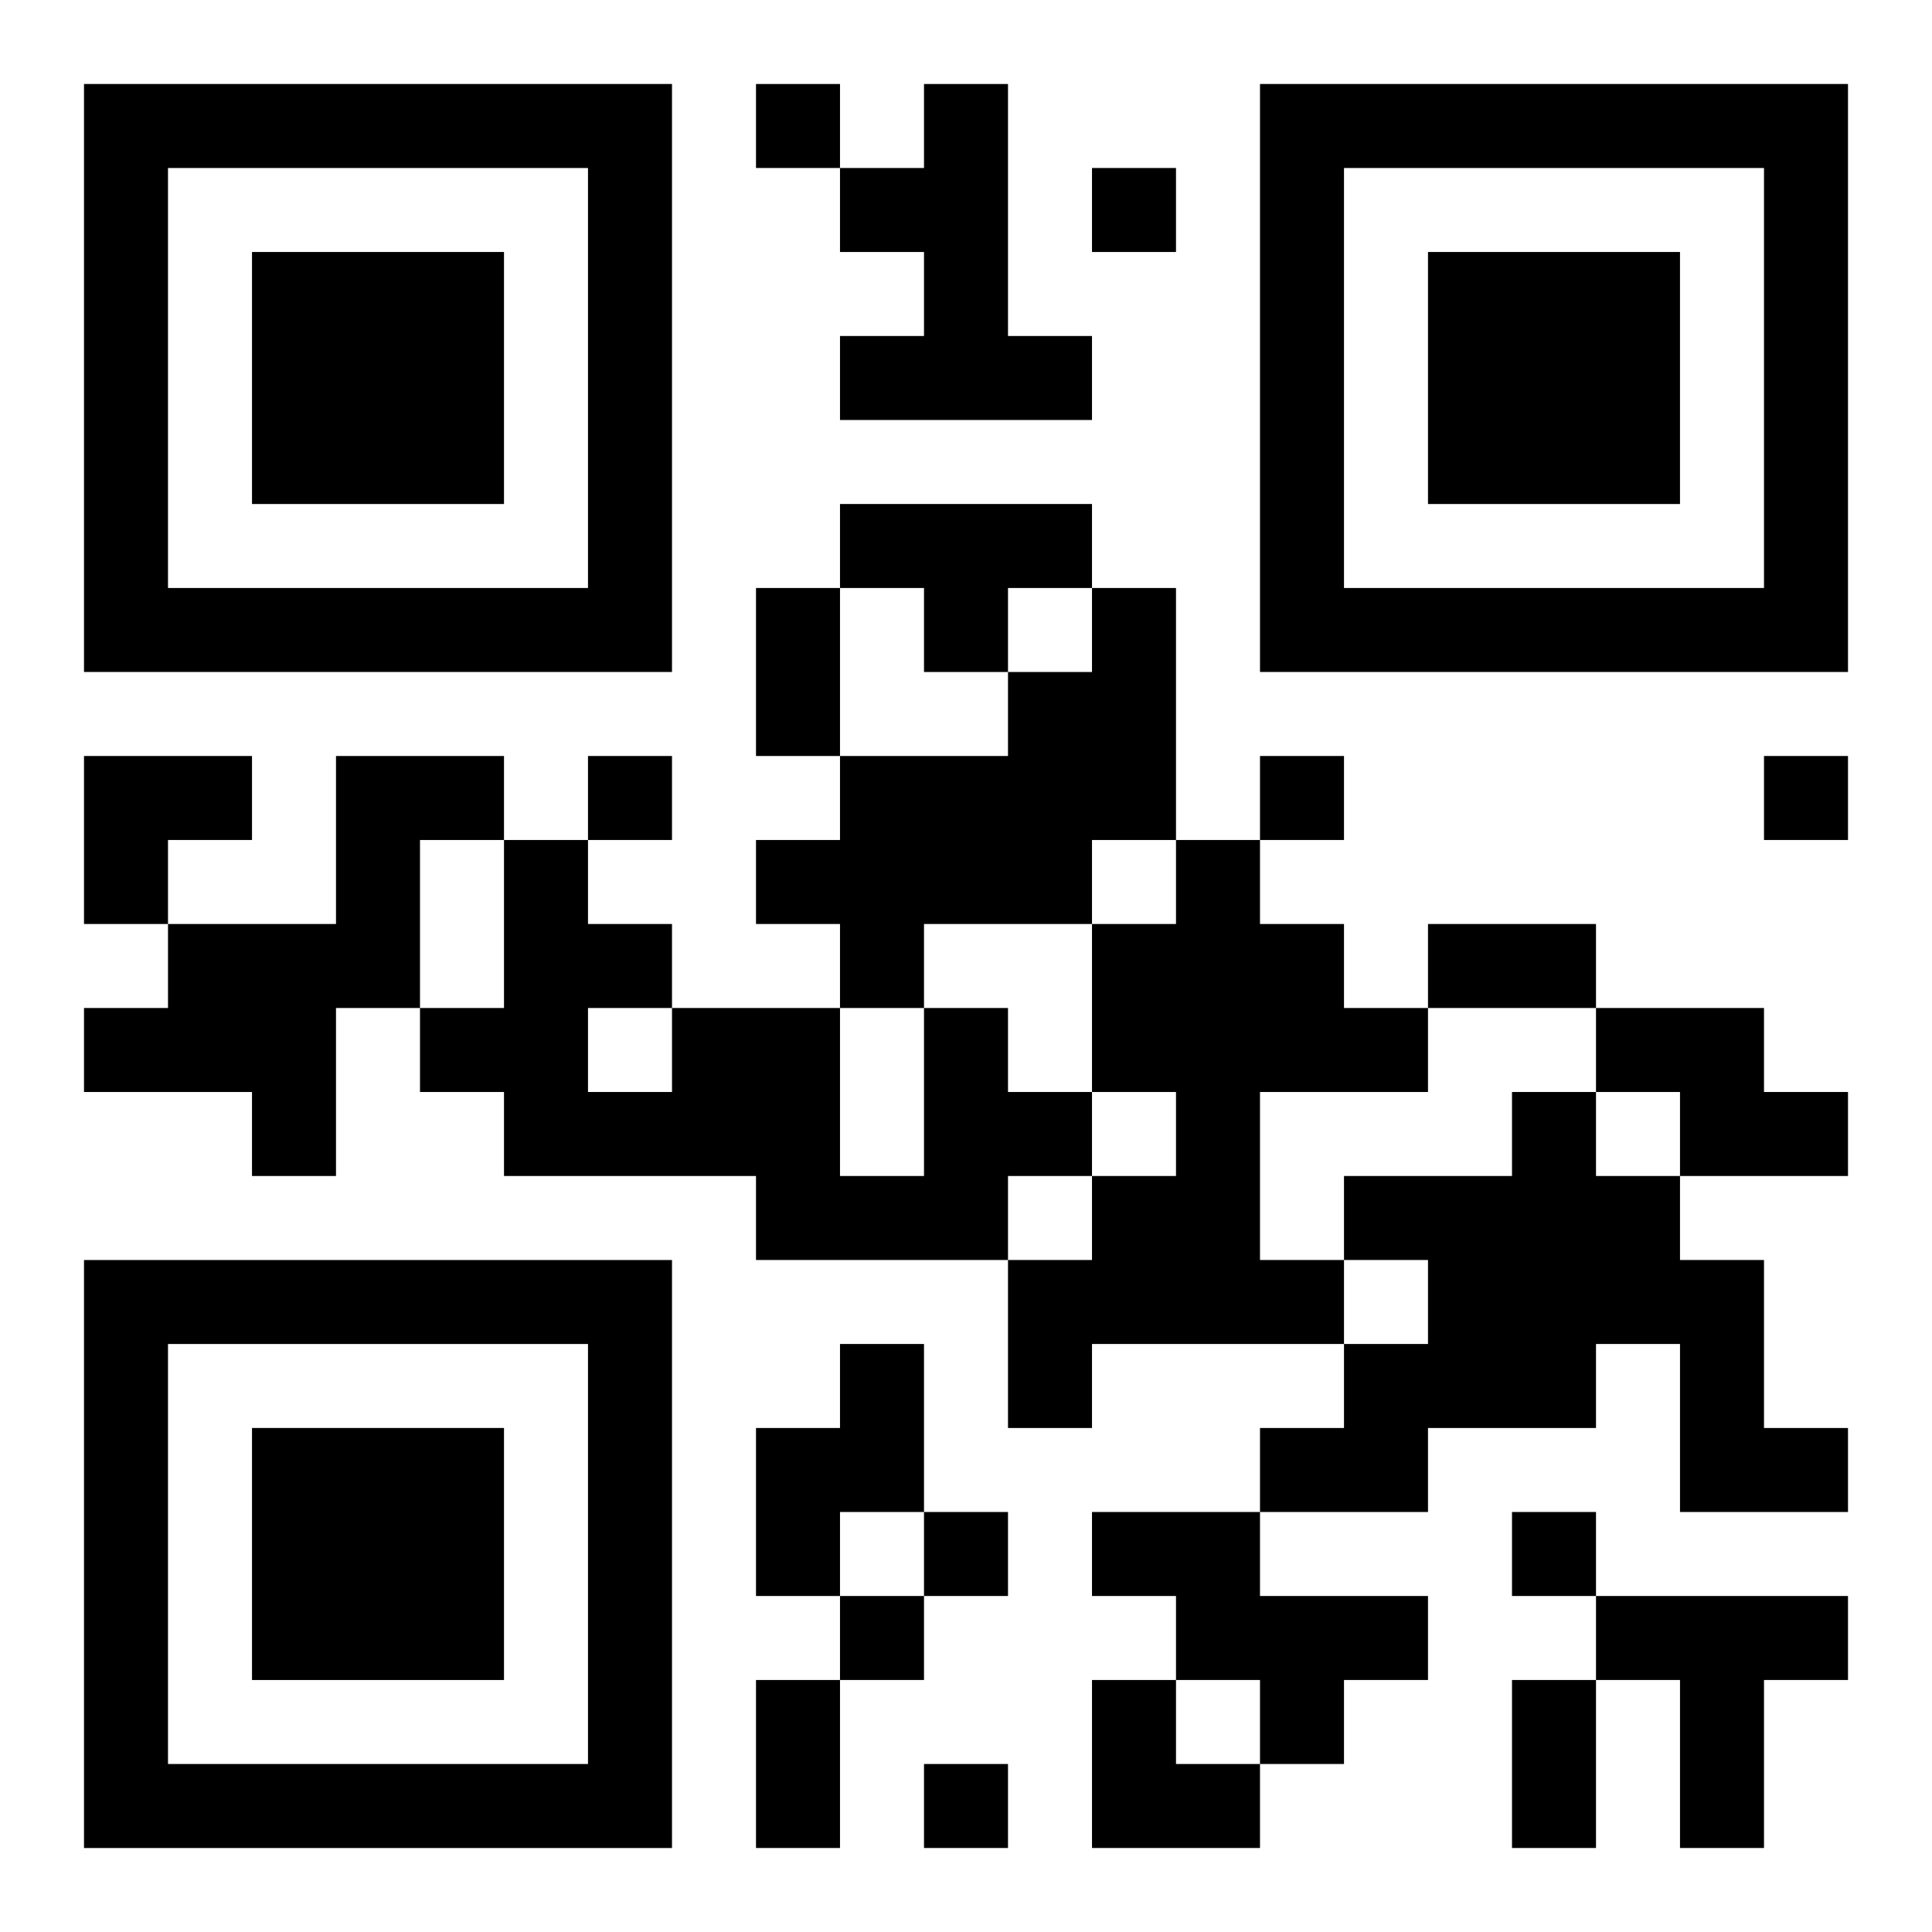
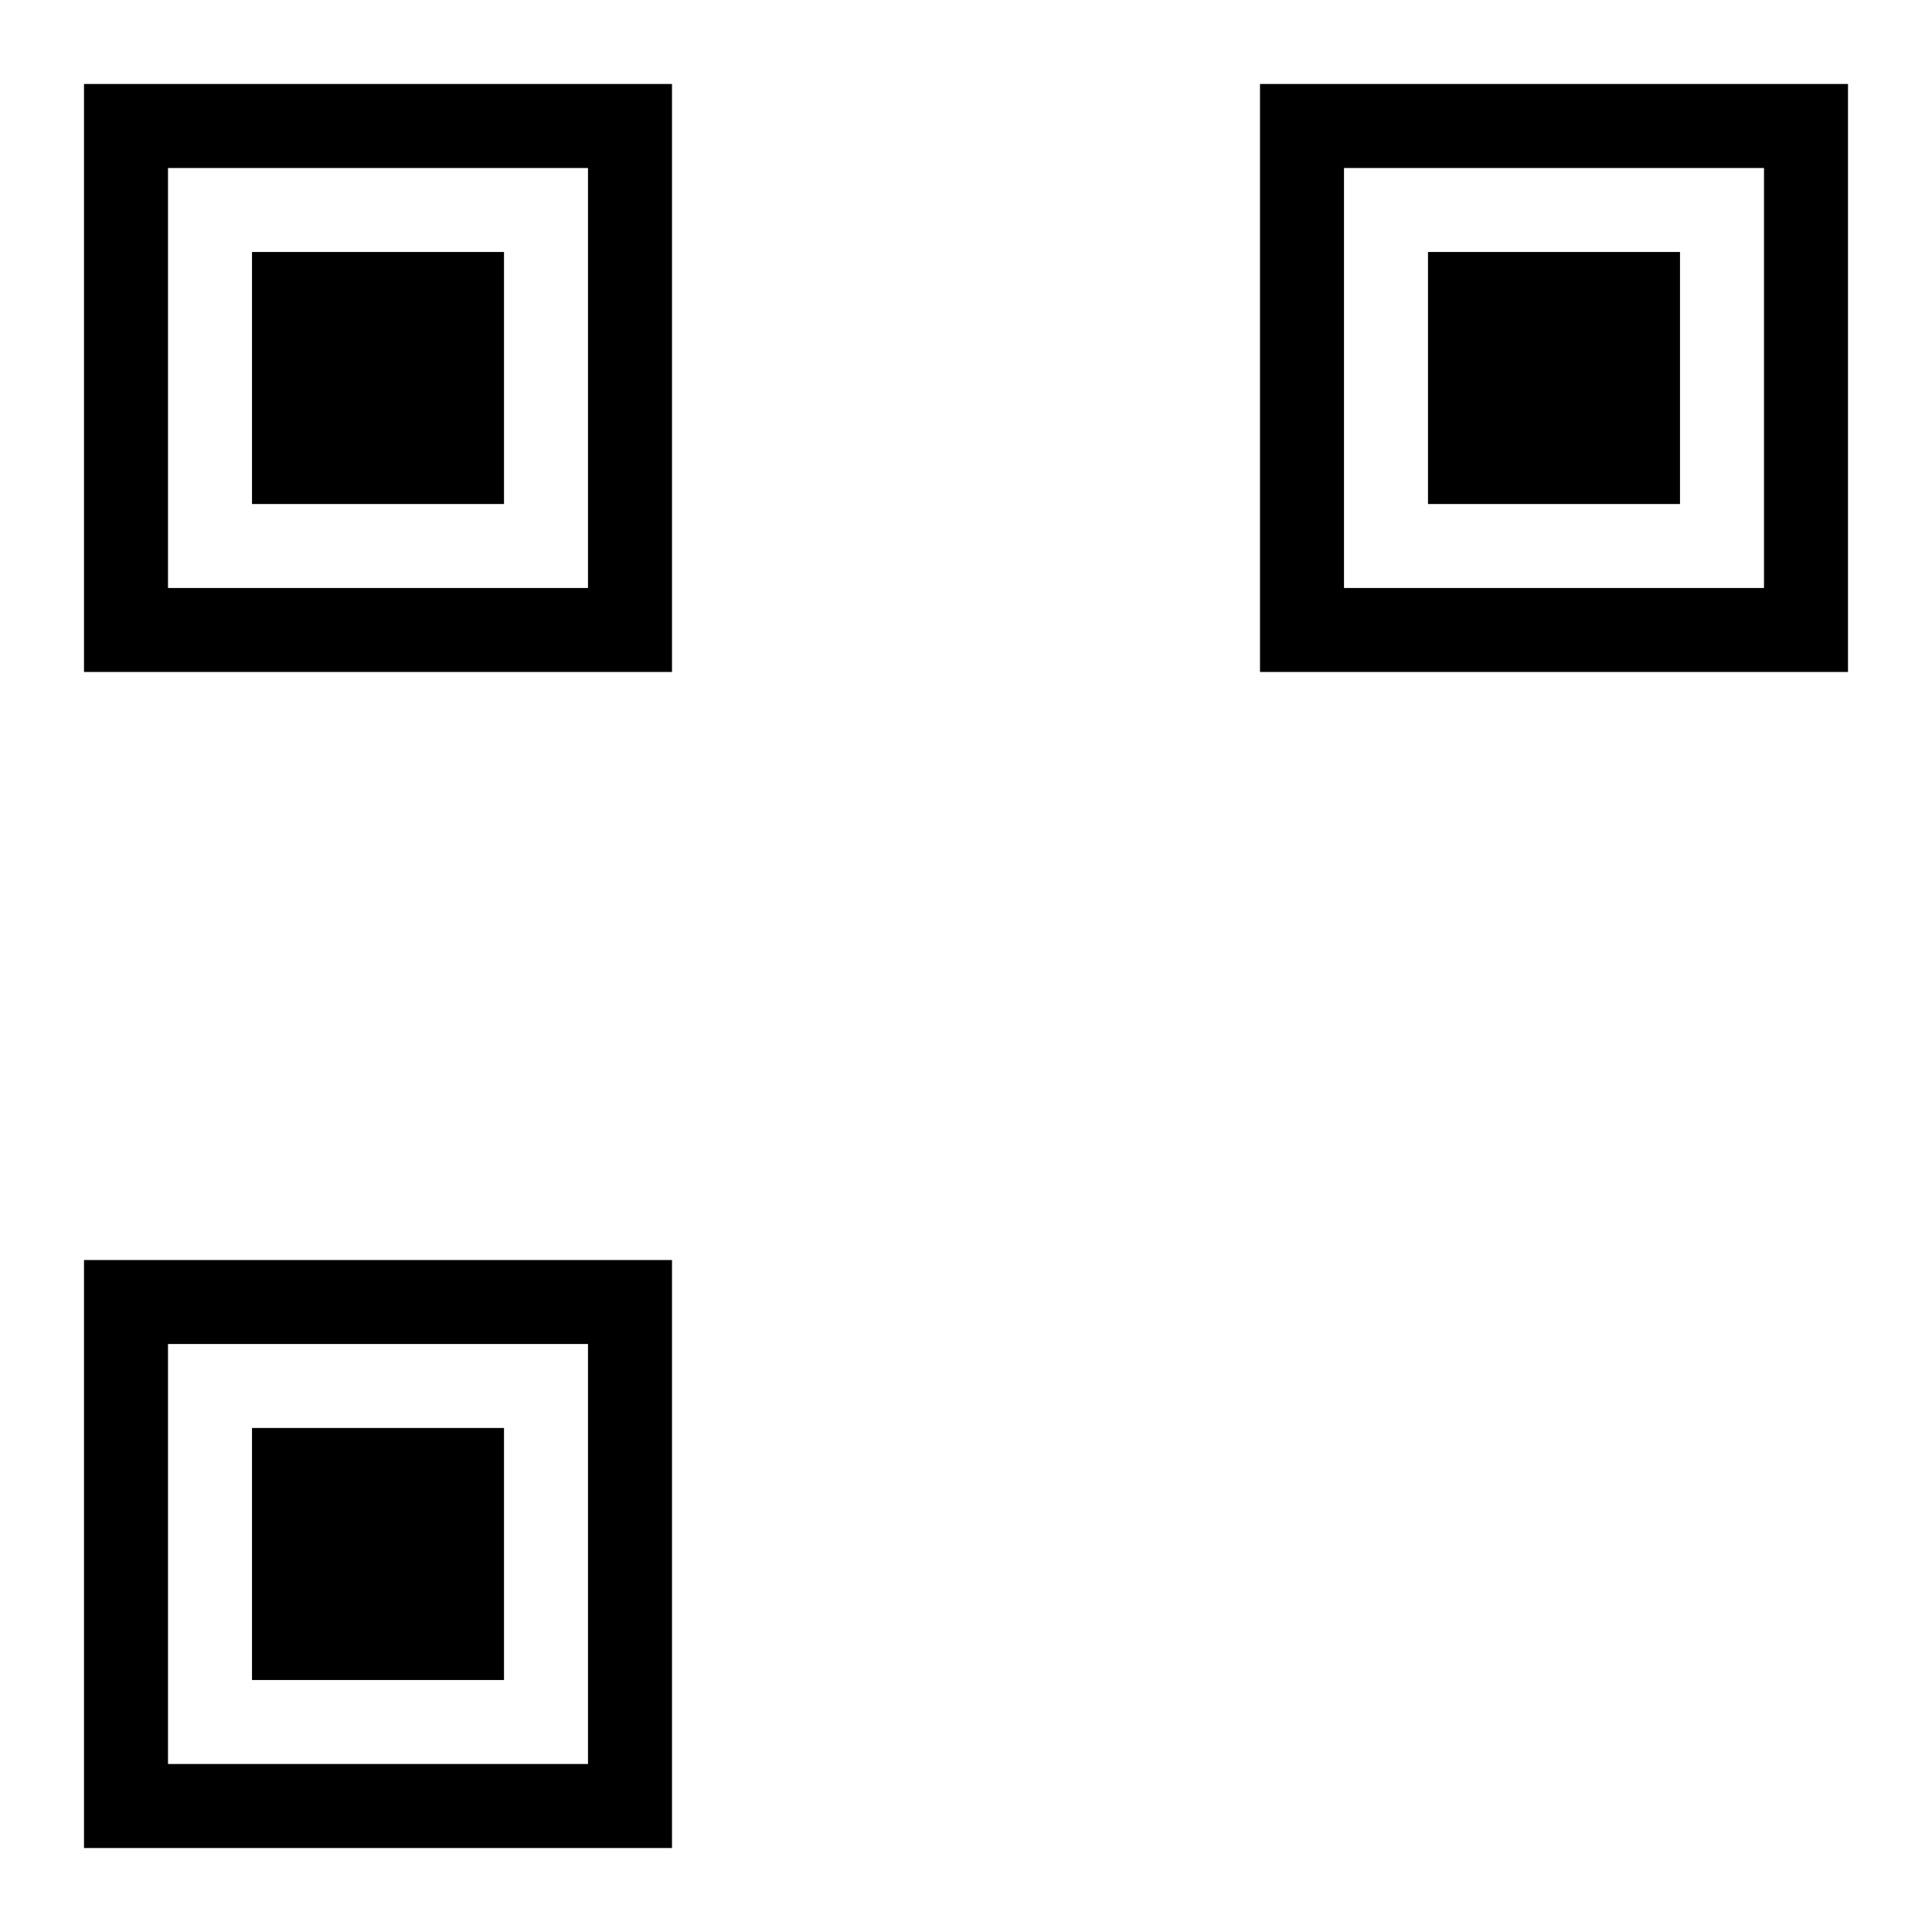
<svg xmlns="http://www.w3.org/2000/svg" xmlns:xlink="http://www.w3.org/1999/xlink" width="250" height="250" baseProfile="full" version="1.1" viewBox="-1 -1 23 23">
  <symbol id="a">
    <path d="m0 7v7h7v-7h-7zm1 1h5v5h-5v-5zm1 1v3h3v-3h-3z" />
  </symbol>
  <use y="-7" xlink:href="#a" />
  <use y="7" xlink:href="#a" />
  <use x="14" y="-7" xlink:href="#a" />
-   <path d="m10 0h1v3h1v1h-3v-1h1v-1h-1v-1h1v-1m-1 5h3v1h-1v1h-1v-1h-1v-1m3 1h1v3h-1v1h-2v1h-1v-1h-1v-1h1v-1h2v-1h1v-1m-9 2h2v1h-1v2h-1v2h-1v-1h-2v-1h1v-1h2v-2m10 1h1v1h1v1h1v1h-2v2h1v1h-3v1h-1v-2h1v-1h1v-1h-1v-2h1v-1m-3 2h1v1h1v1h-1v1h-3v-1h-3v-1h-1v-1h1v-2h1v1h1v1h2v2h1v-2m-4 0v1h1v-1h-1m12 0h2v1h1v1h-2v-1h-1v-1m-1 1h1v1h1v1h1v2h1v1h-2v-2h-1v1h-2v1h-2v-1h1v-1h1v-1h-1v-1h2v-1m-8 3h1v2h-1v1h-1v-2h1v-1m3 2h2v1h2v1h-1v1h-1v-1h-1v-1h-1v-1m6 1h3v1h-1v2h-1v-2h-1v-1m-10-18v1h1v-1h-1m4 1v1h1v-1h-1m-6 7v1h1v-1h-1m8 0v1h1v-1h-1m6 0v1h1v-1h-1m-10 9v1h1v-1h-1m7 0v1h1v-1h-1m-8 1v1h1v-1h-1m1 2v1h1v-1h-1m-2-14h1v2h-1v-2m8 4h2v1h-2v-1m-8 9h1v2h-1v-2m9 0h1v2h-1v-2m-17-11h2v1h-1v1h-1zm12 11h1v1h1v1h-2z" />
</svg>